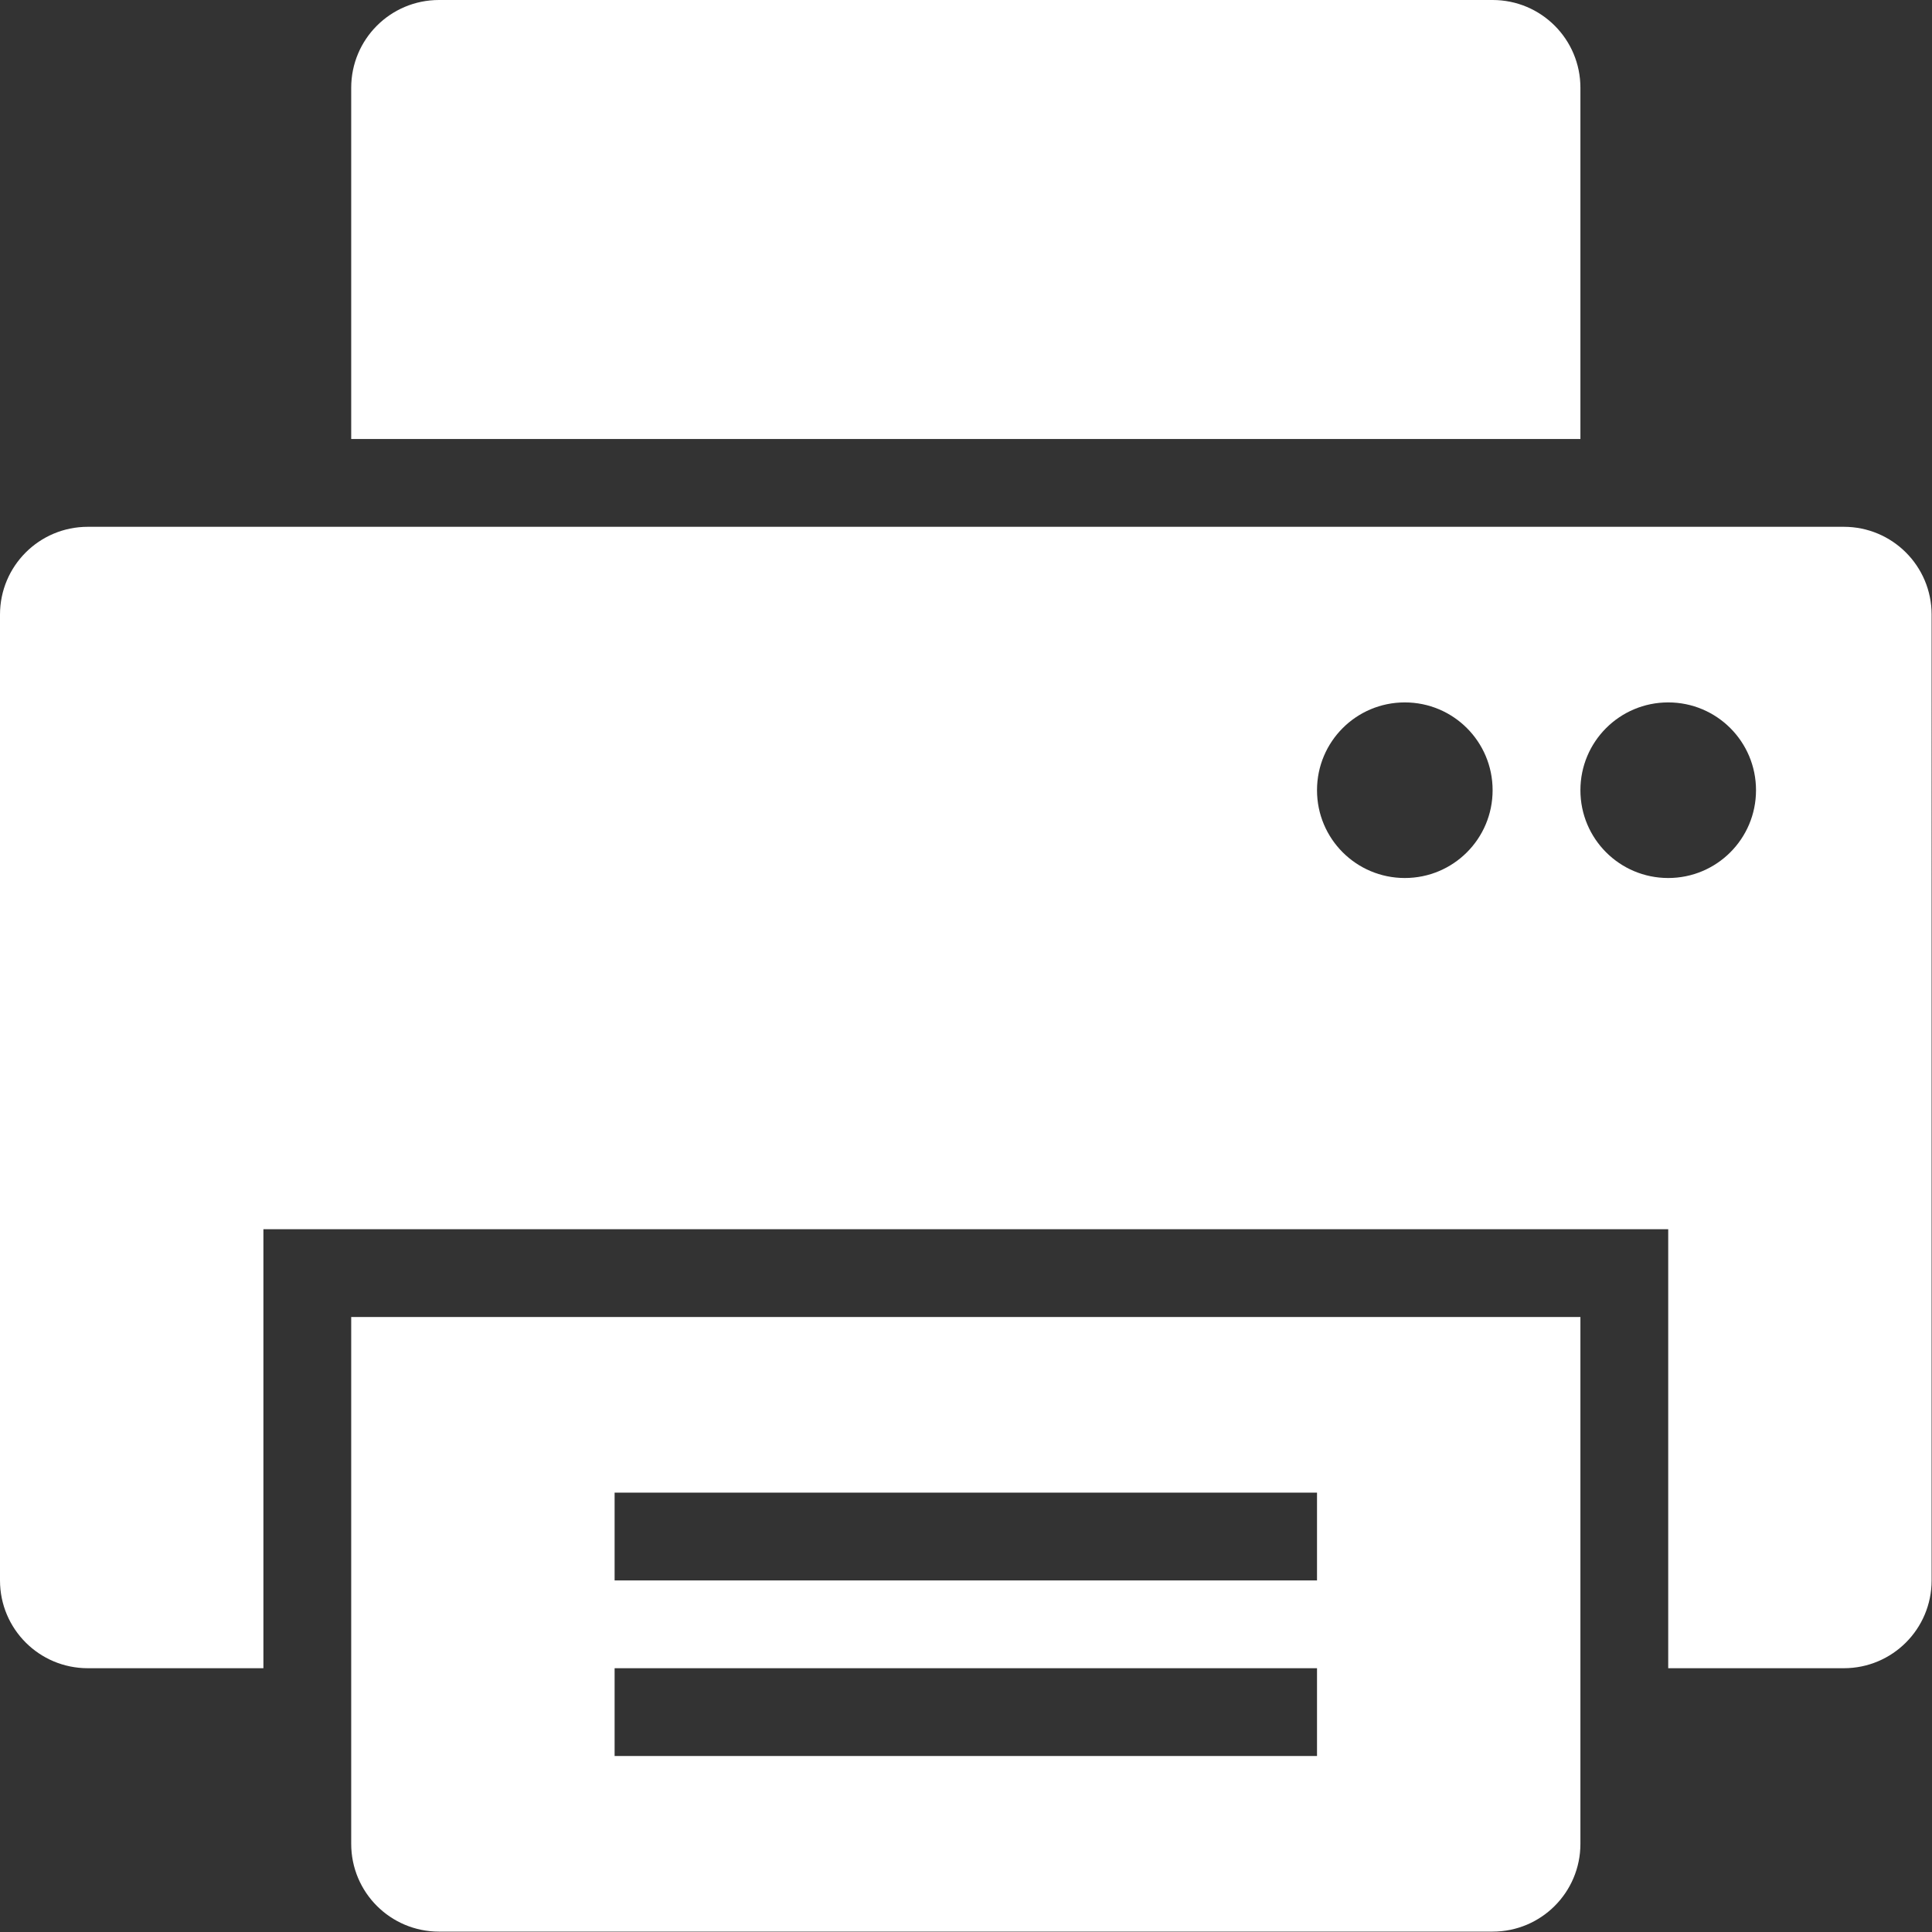
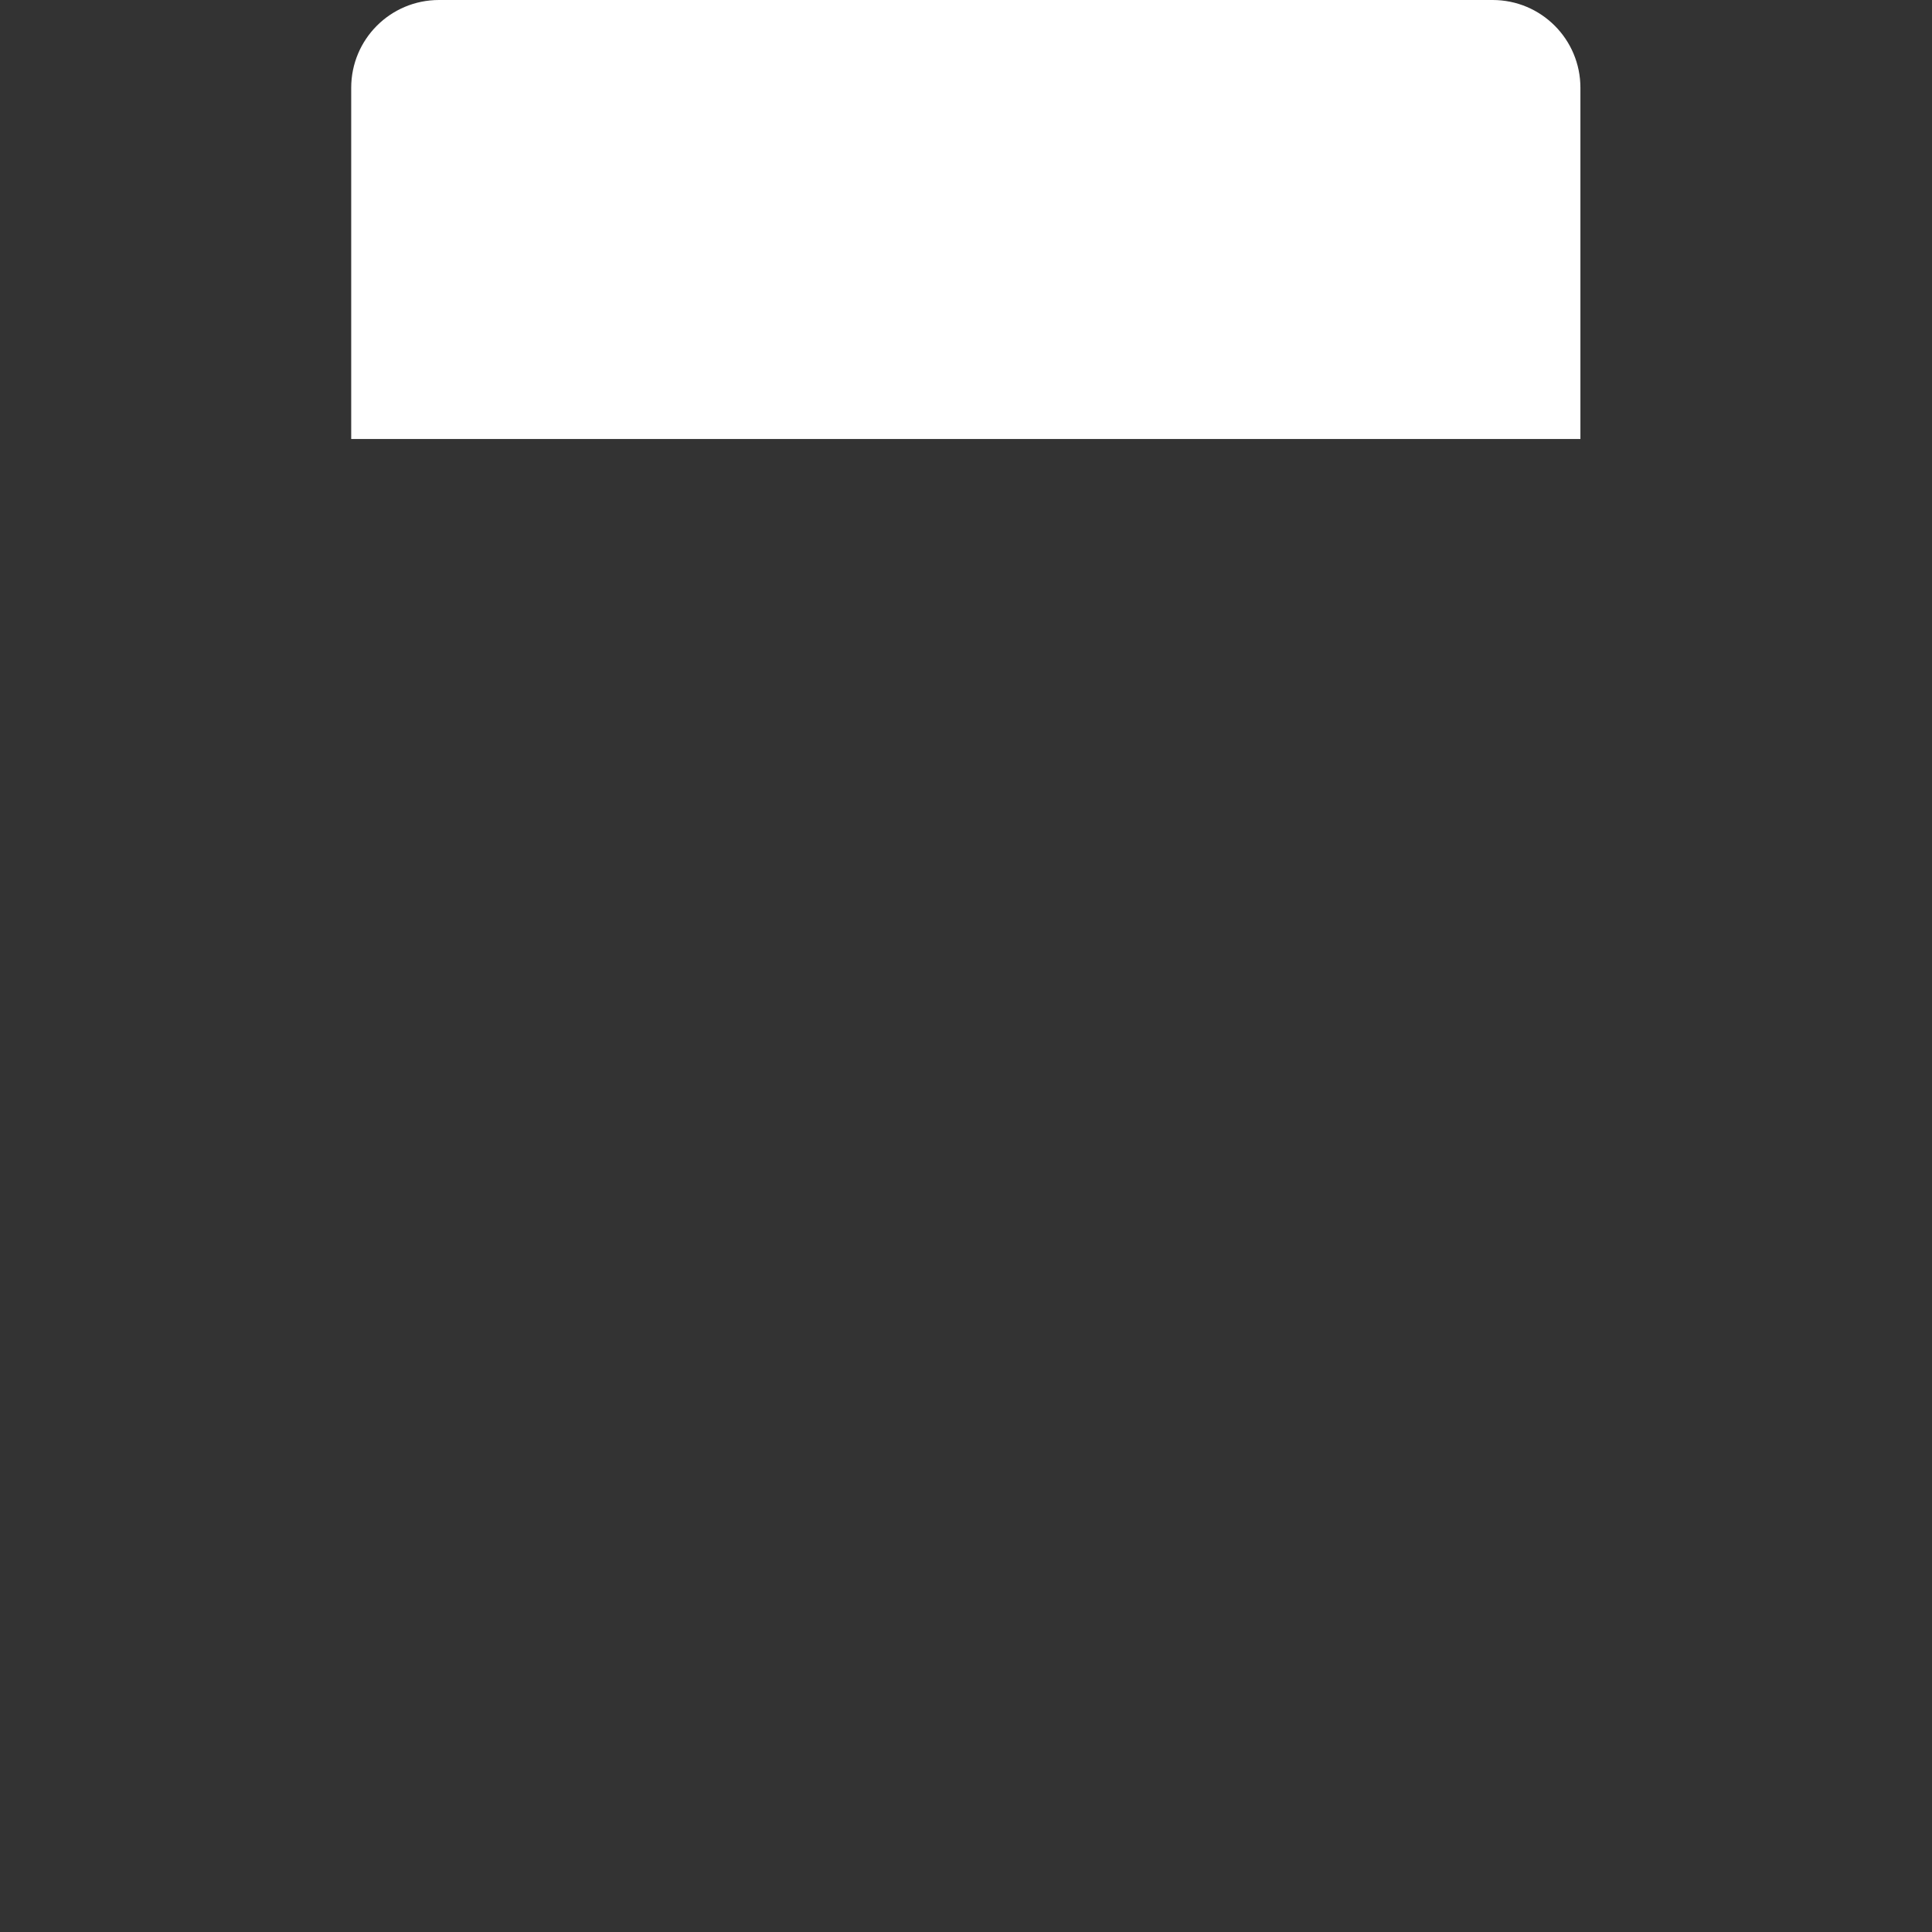
<svg xmlns="http://www.w3.org/2000/svg" xmlns:ns1="http://www.inkscape.org/namespaces/inkscape" xmlns:ns2="http://sodipodi.sourceforge.net/DTD/sodipodi-0.dtd" height="25.305" width="25.305" id="svg2" y="0px" x="0px" version="1.1" viewBox="0 0 25.305 25.305" ns1:version="0.91 r13725" ns2:docname="NMPi_print_no_bckgrd.svg">
  <rect x="0" y="0" width="25.305" height="25.305" fill="#333333" stroke="none" />
  <ns2:namedview pagecolor="#ffffff" bordercolor="#666666" borderopacity="1" objecttolerance="10" gridtolerance="10" guidetolerance="10" ns1:pageopacity="0" ns1:pageshadow="2" ns1:window-width="722" ns1:window-height="480" id="namedview12" showgrid="false" fit-margin-top="0" fit-margin-left="0" fit-margin-right="0" fit-margin-bottom="0" ns1:zoom="6.7428571" ns1:cx="12.167972" ns1:cy="12.483003" ns1:window-x="45" ns1:window-y="23" ns1:window-maximized="0" ns1:current-layer="svg2" />
  <defs id="defs26" />
  <desc id="desc6">Created with Sketch.</desc>
  <g style="fill:#ffffff;fill-opacity:1" transform="scale(1.15,1.15)" id="g4-5">
    <path style="fill:#ffffff;fill-opacity:1" id="path6" d="M 18,1 C 18,0.447 17.553,0 17,0 L 5,0 C 4.447,0 4,0.447 4,1 l 0,4 14,0 0,-4 z" ns1:connector-curvature="0" />
-     <path style="fill:#ffffff;fill-opacity:1" id="path8" d="M 21,6 18,6 4,6 1,6 C 0.447,6 0,6.447 0,7 l 0,11 c 0,0.553 0.447,1 1,1 l 2,0 0,-5 16,0 0,5 2,0 c 0.553,0 1,-0.447 1,-1 L 22,7 C 22,6.447 21.553,6 21,6 Z m -5,4 c -0.553,0 -1,-0.447 -1,-1 0,-0.553 0.447,-1 1,-1 0.553,0 1,0.447 1,1 0,0.553 -0.447,1 -1,1 z m 3,0 c -0.553,0 -1,-0.447 -1,-1 0,-0.553 0.447,-1 1,-1 0.553,0 1,0.447 1,1 0,0.553 -0.447,1 -1,1 z" ns1:connector-curvature="0" />
-     <path style="fill:#ffffff;fill-opacity:1" id="path10" d="m 4,15 0,4 0,2 c 0,0.553 0.447,1 1,1 l 12,0 c 0.553,0 1,-0.447 1,-1 l 0,-2 0,-4 -14,0 z m 11,5 -8,0 0,-1 8,0 0,1 z m 0,-2 -8,0 0,-1 8,0 0,1 z" ns1:connector-curvature="0" />
  </g>
</svg>